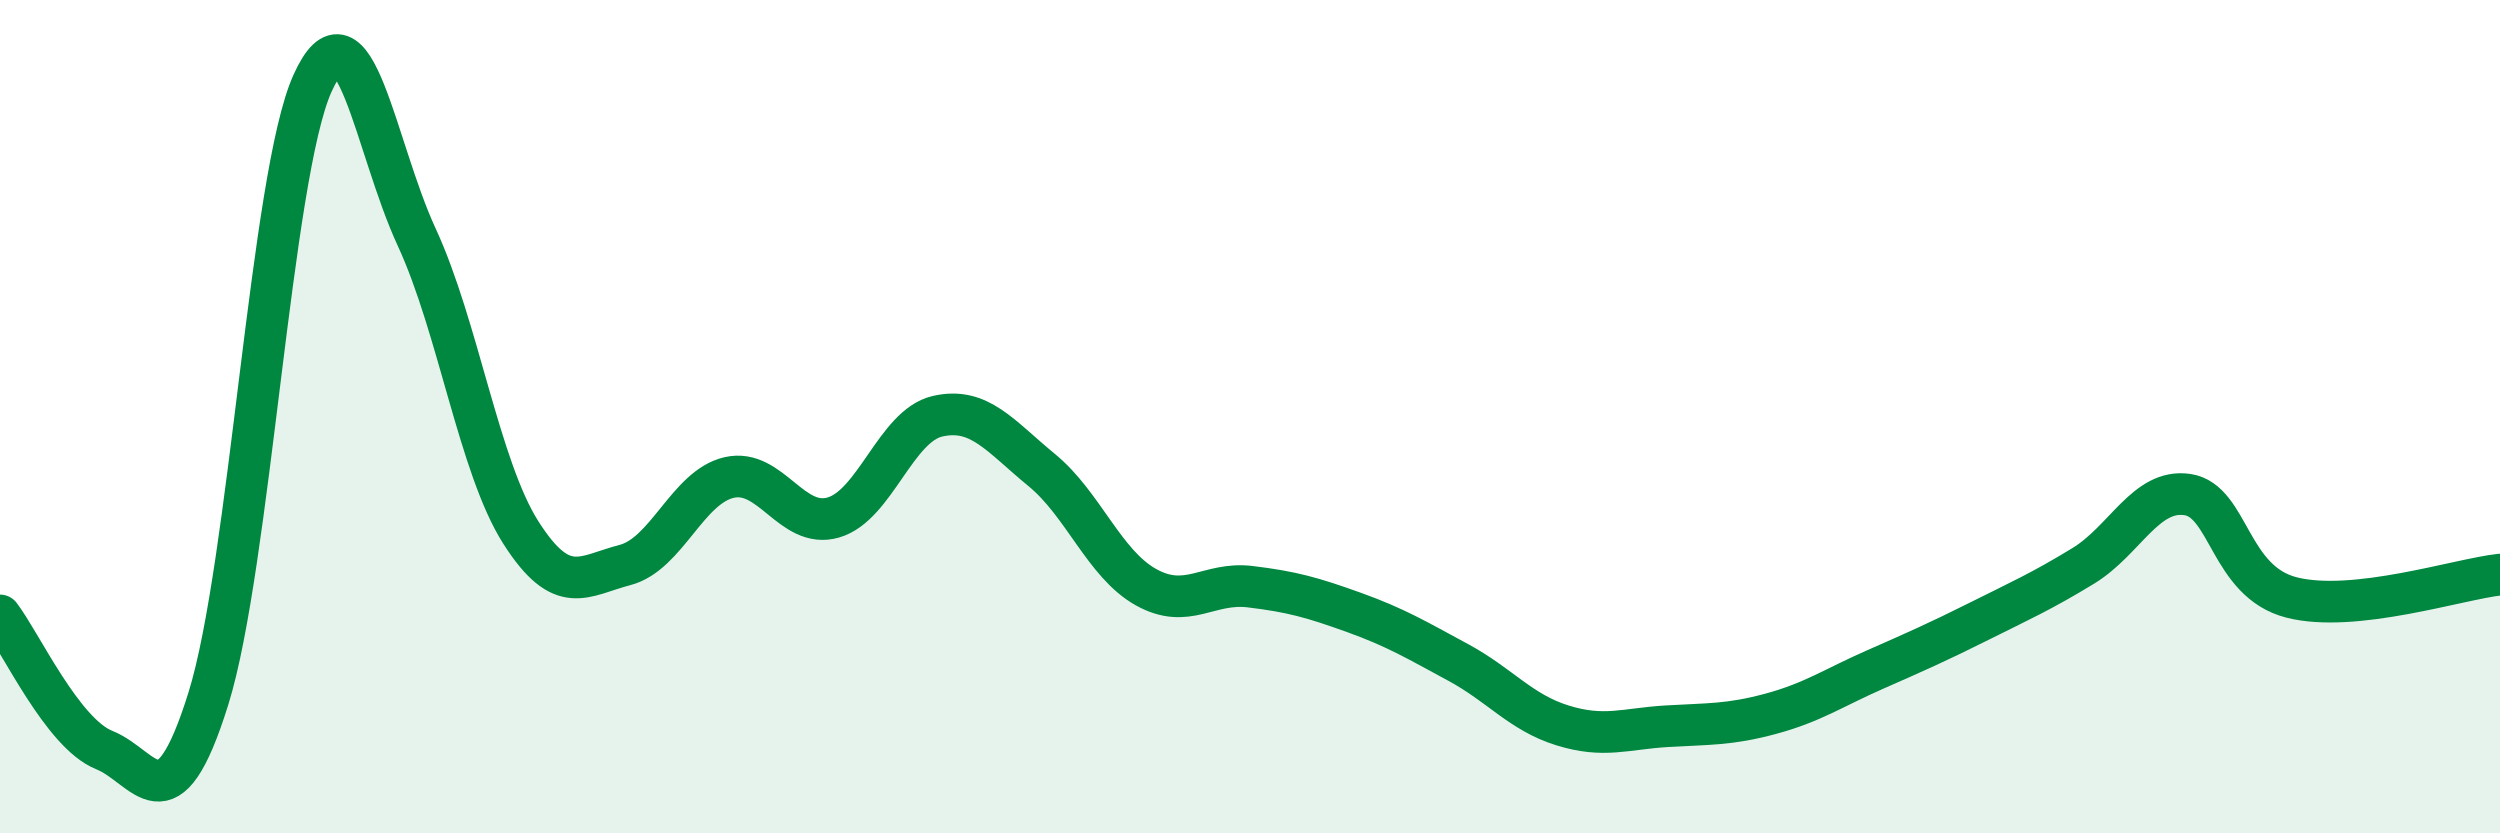
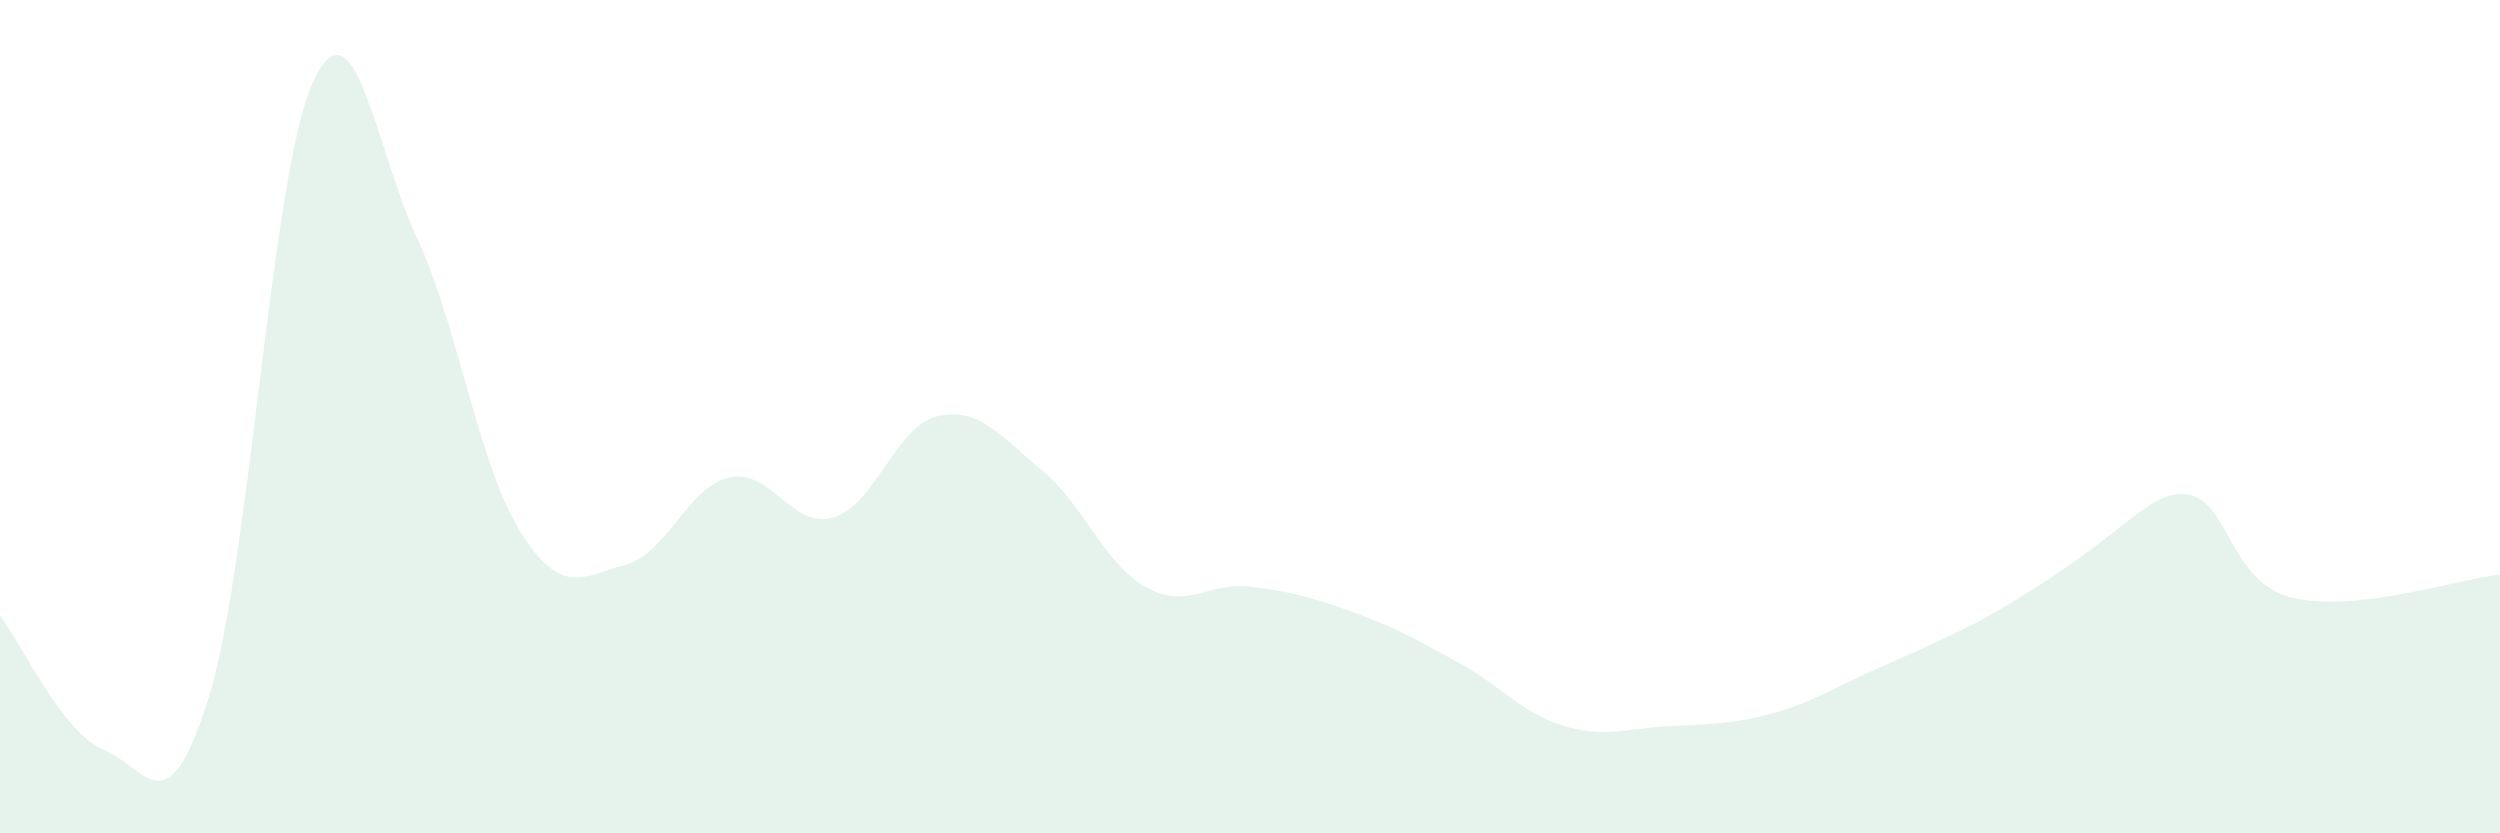
<svg xmlns="http://www.w3.org/2000/svg" width="60" height="20" viewBox="0 0 60 20">
-   <path d="M 0,14.77 C 0.5,15.42 1.5,17.6 2.5,18 C 3.5,18.4 4,19.97 5,16.77 C 6,13.57 6.5,4.22 7.5,2 C 8.5,-0.22 9,3.53 10,5.69 C 11,7.85 11.5,11.21 12.5,12.78 C 13.5,14.35 14,13.82 15,13.56 C 16,13.3 16.5,11.69 17.5,11.46 C 18.5,11.23 19,12.71 20,12.42 C 21,12.13 21.5,10.22 22.5,9.99 C 23.5,9.76 24,10.46 25,11.28 C 26,12.1 26.5,13.53 27.5,14.09 C 28.5,14.65 29,13.96 30,14.08 C 31,14.2 31.5,14.34 32.5,14.7 C 33.5,15.06 34,15.36 35,15.9 C 36,16.44 36.5,17.1 37.5,17.41 C 38.5,17.72 39,17.49 40,17.43 C 41,17.37 41.5,17.4 42.5,17.13 C 43.5,16.86 44,16.51 45,16.07 C 46,15.63 46.5,15.41 47.5,14.91 C 48.5,14.41 49,14.19 50,13.58 C 51,12.97 51.5,11.72 52.5,11.87 C 53.5,12.02 53.5,13.96 55,14.34 C 56.5,14.72 59,13.9 60,13.79L60 20L0 20Z" fill="#008740" opacity="0.1" stroke-linecap="round" stroke-linejoin="round" />
-   <path d="M 0,14.77 C 0.5,15.42 1.5,17.6 2.5,18 C 3.5,18.4 4,19.97 5,16.77 C 6,13.57 6.5,4.22 7.5,2 C 8.5,-0.22 9,3.53 10,5.69 C 11,7.85 11.5,11.21 12.5,12.78 C 13.5,14.35 14,13.82 15,13.56 C 16,13.3 16.5,11.69 17.5,11.46 C 18.5,11.23 19,12.71 20,12.42 C 21,12.13 21.5,10.22 22.5,9.99 C 23.5,9.76 24,10.46 25,11.28 C 26,12.1 26.5,13.53 27.5,14.09 C 28.5,14.65 29,13.96 30,14.08 C 31,14.2 31.5,14.34 32.5,14.7 C 33.5,15.06 34,15.36 35,15.9 C 36,16.44 36.5,17.1 37.5,17.41 C 38.5,17.72 39,17.49 40,17.43 C 41,17.37 41.5,17.4 42.5,17.13 C 43.5,16.86 44,16.51 45,16.07 C 46,15.63 46.5,15.41 47.5,14.91 C 48.5,14.41 49,14.19 50,13.58 C 51,12.97 51.5,11.72 52.5,11.87 C 53.5,12.02 53.5,13.96 55,14.34 C 56.5,14.72 59,13.9 60,13.79" stroke="#008740" stroke-width="1" fill="none" stroke-linecap="round" stroke-linejoin="round" />
+   <path d="M 0,14.77 C 0.5,15.42 1.5,17.6 2.5,18 C 3.5,18.4 4,19.97 5,16.77 C 6,13.57 6.5,4.22 7.5,2 C 8.5,-0.22 9,3.53 10,5.69 C 11,7.85 11.5,11.21 12.5,12.78 C 13.5,14.35 14,13.82 15,13.56 C 16,13.3 16.5,11.69 17.5,11.46 C 18.5,11.23 19,12.71 20,12.42 C 21,12.13 21.5,10.22 22.5,9.99 C 23.5,9.76 24,10.46 25,11.28 C 26,12.1 26.5,13.53 27.5,14.09 C 28.5,14.65 29,13.96 30,14.08 C 31,14.2 31.5,14.34 32.5,14.7 C 33.5,15.06 34,15.36 35,15.9 C 36,16.44 36.5,17.1 37.5,17.41 C 38.5,17.72 39,17.49 40,17.43 C 41,17.37 41.5,17.4 42.5,17.13 C 43.5,16.86 44,16.51 45,16.07 C 46,15.63 46.5,15.41 47.5,14.91 C 51,12.97 51.5,11.72 52.5,11.87 C 53.5,12.02 53.5,13.96 55,14.34 C 56.5,14.72 59,13.9 60,13.79L60 20L0 20Z" fill="#008740" opacity="0.1" stroke-linecap="round" stroke-linejoin="round" />
</svg>